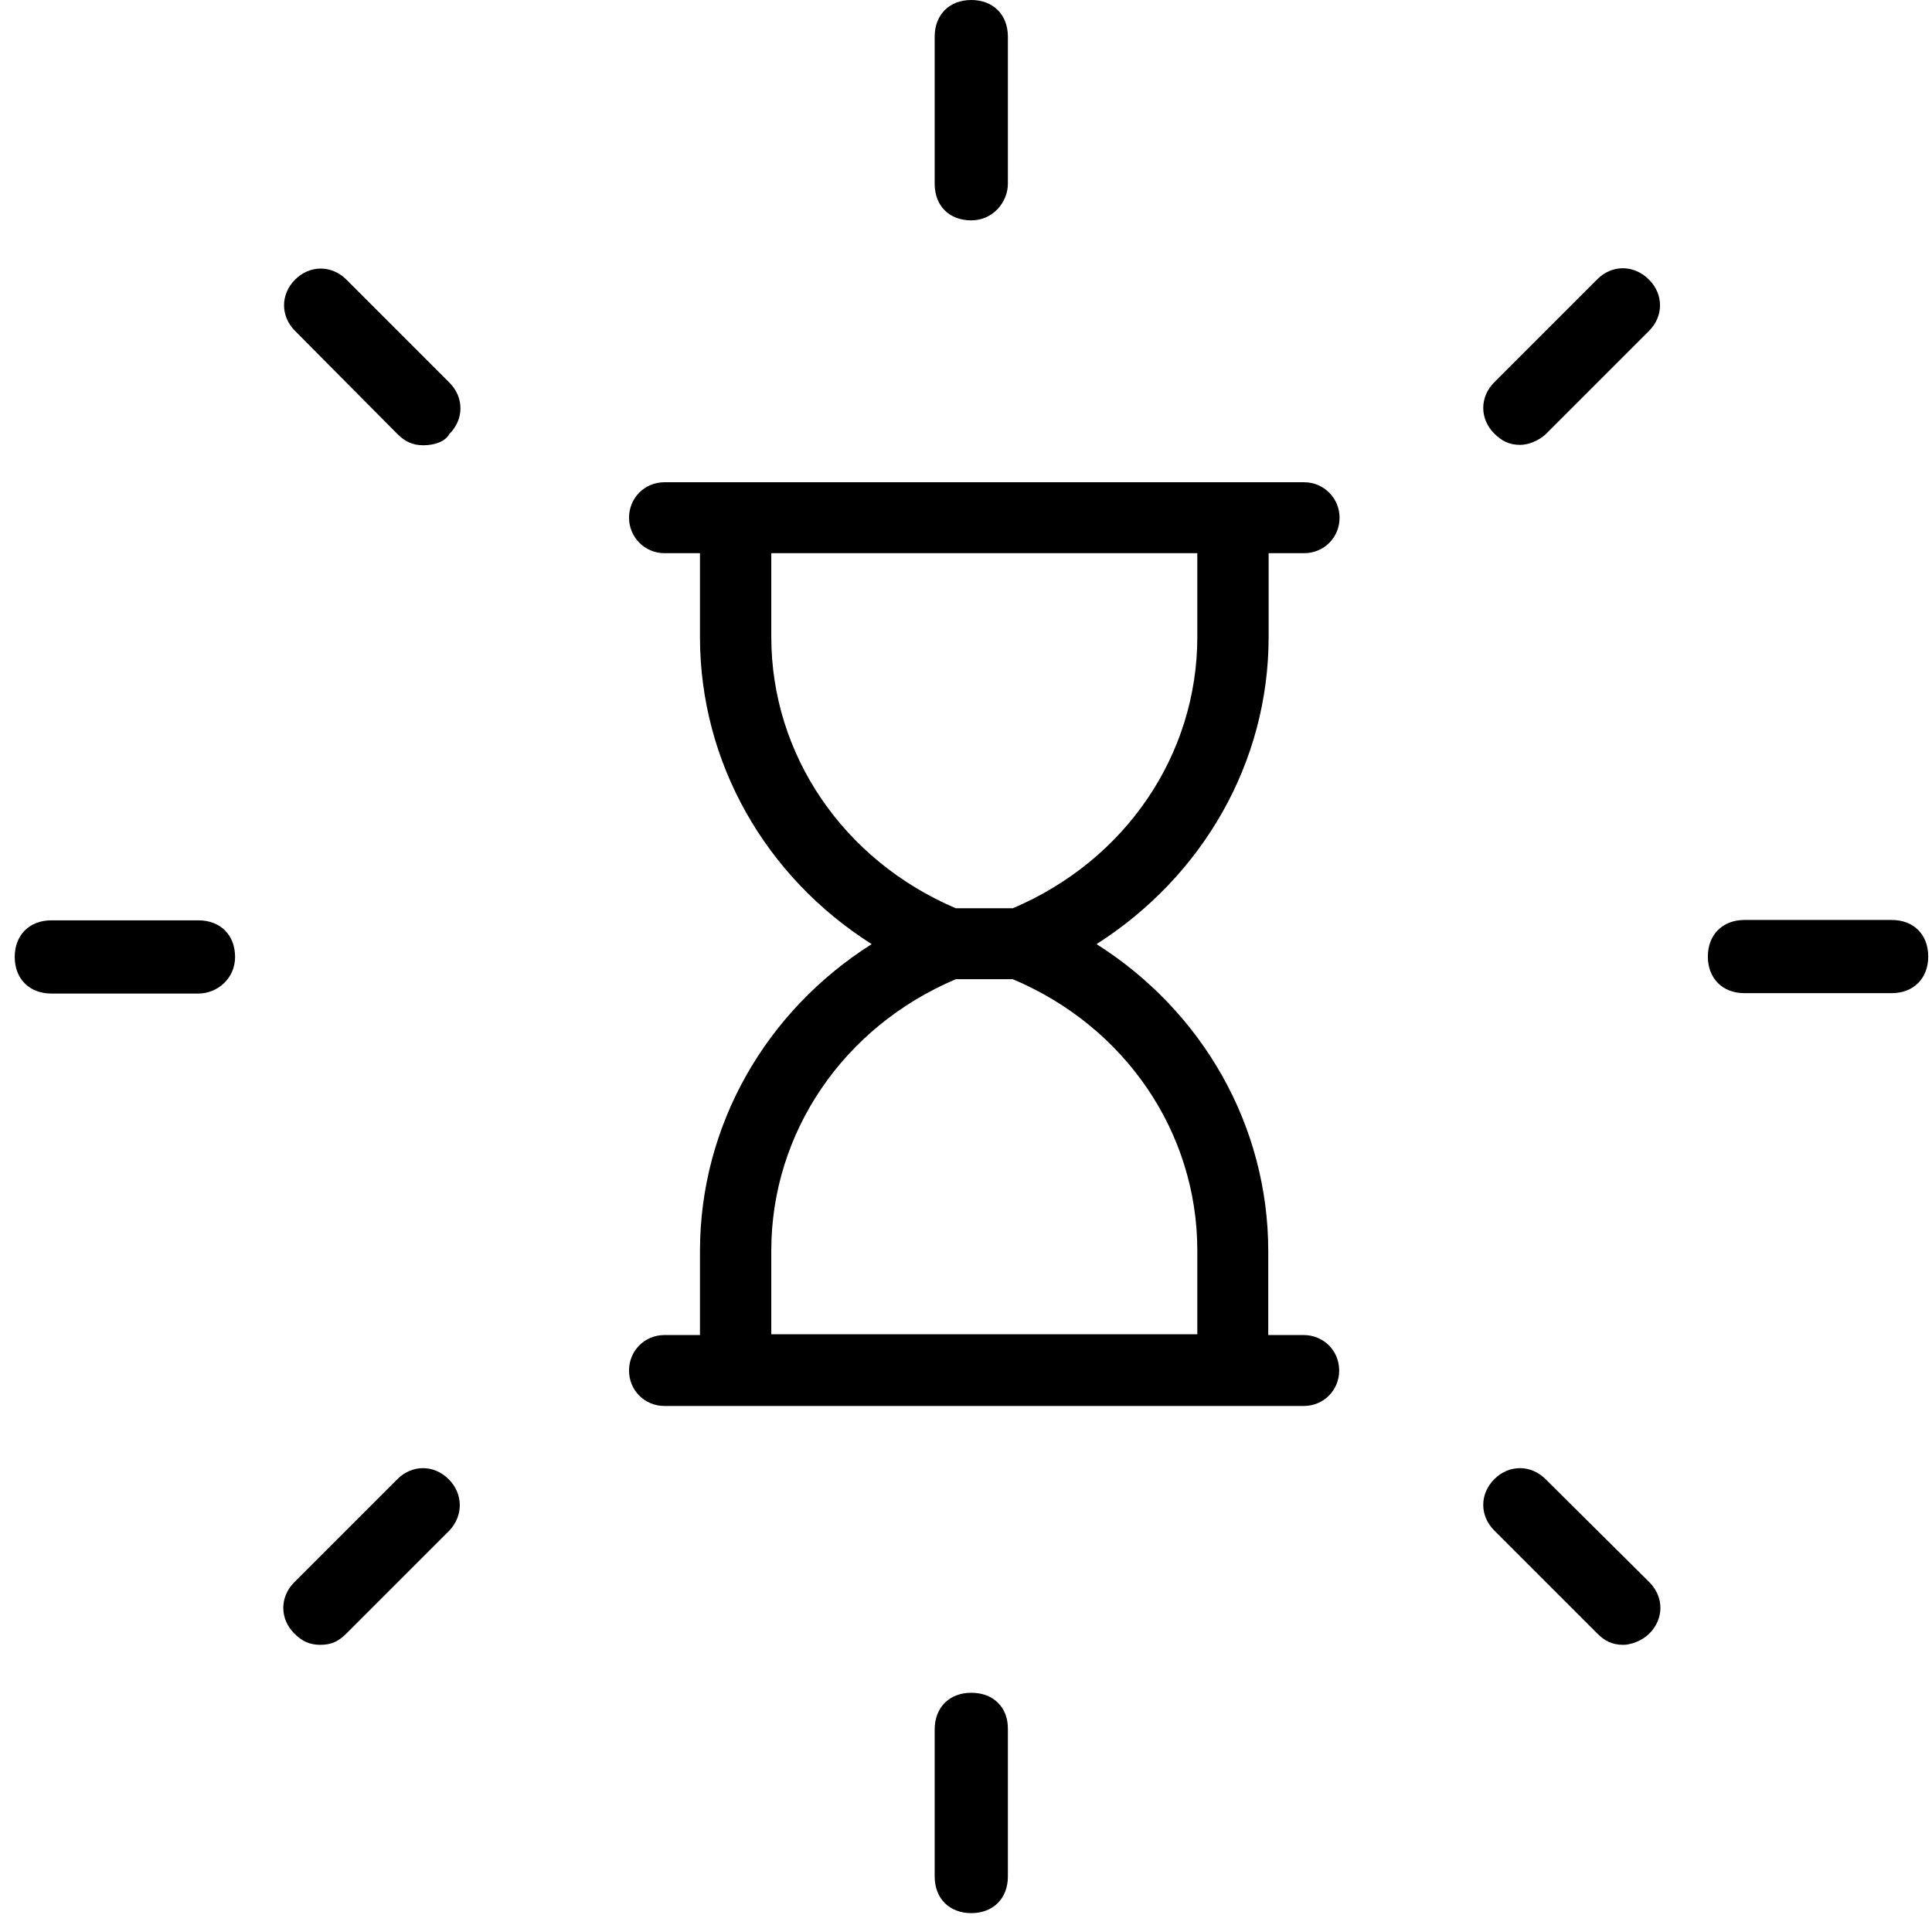
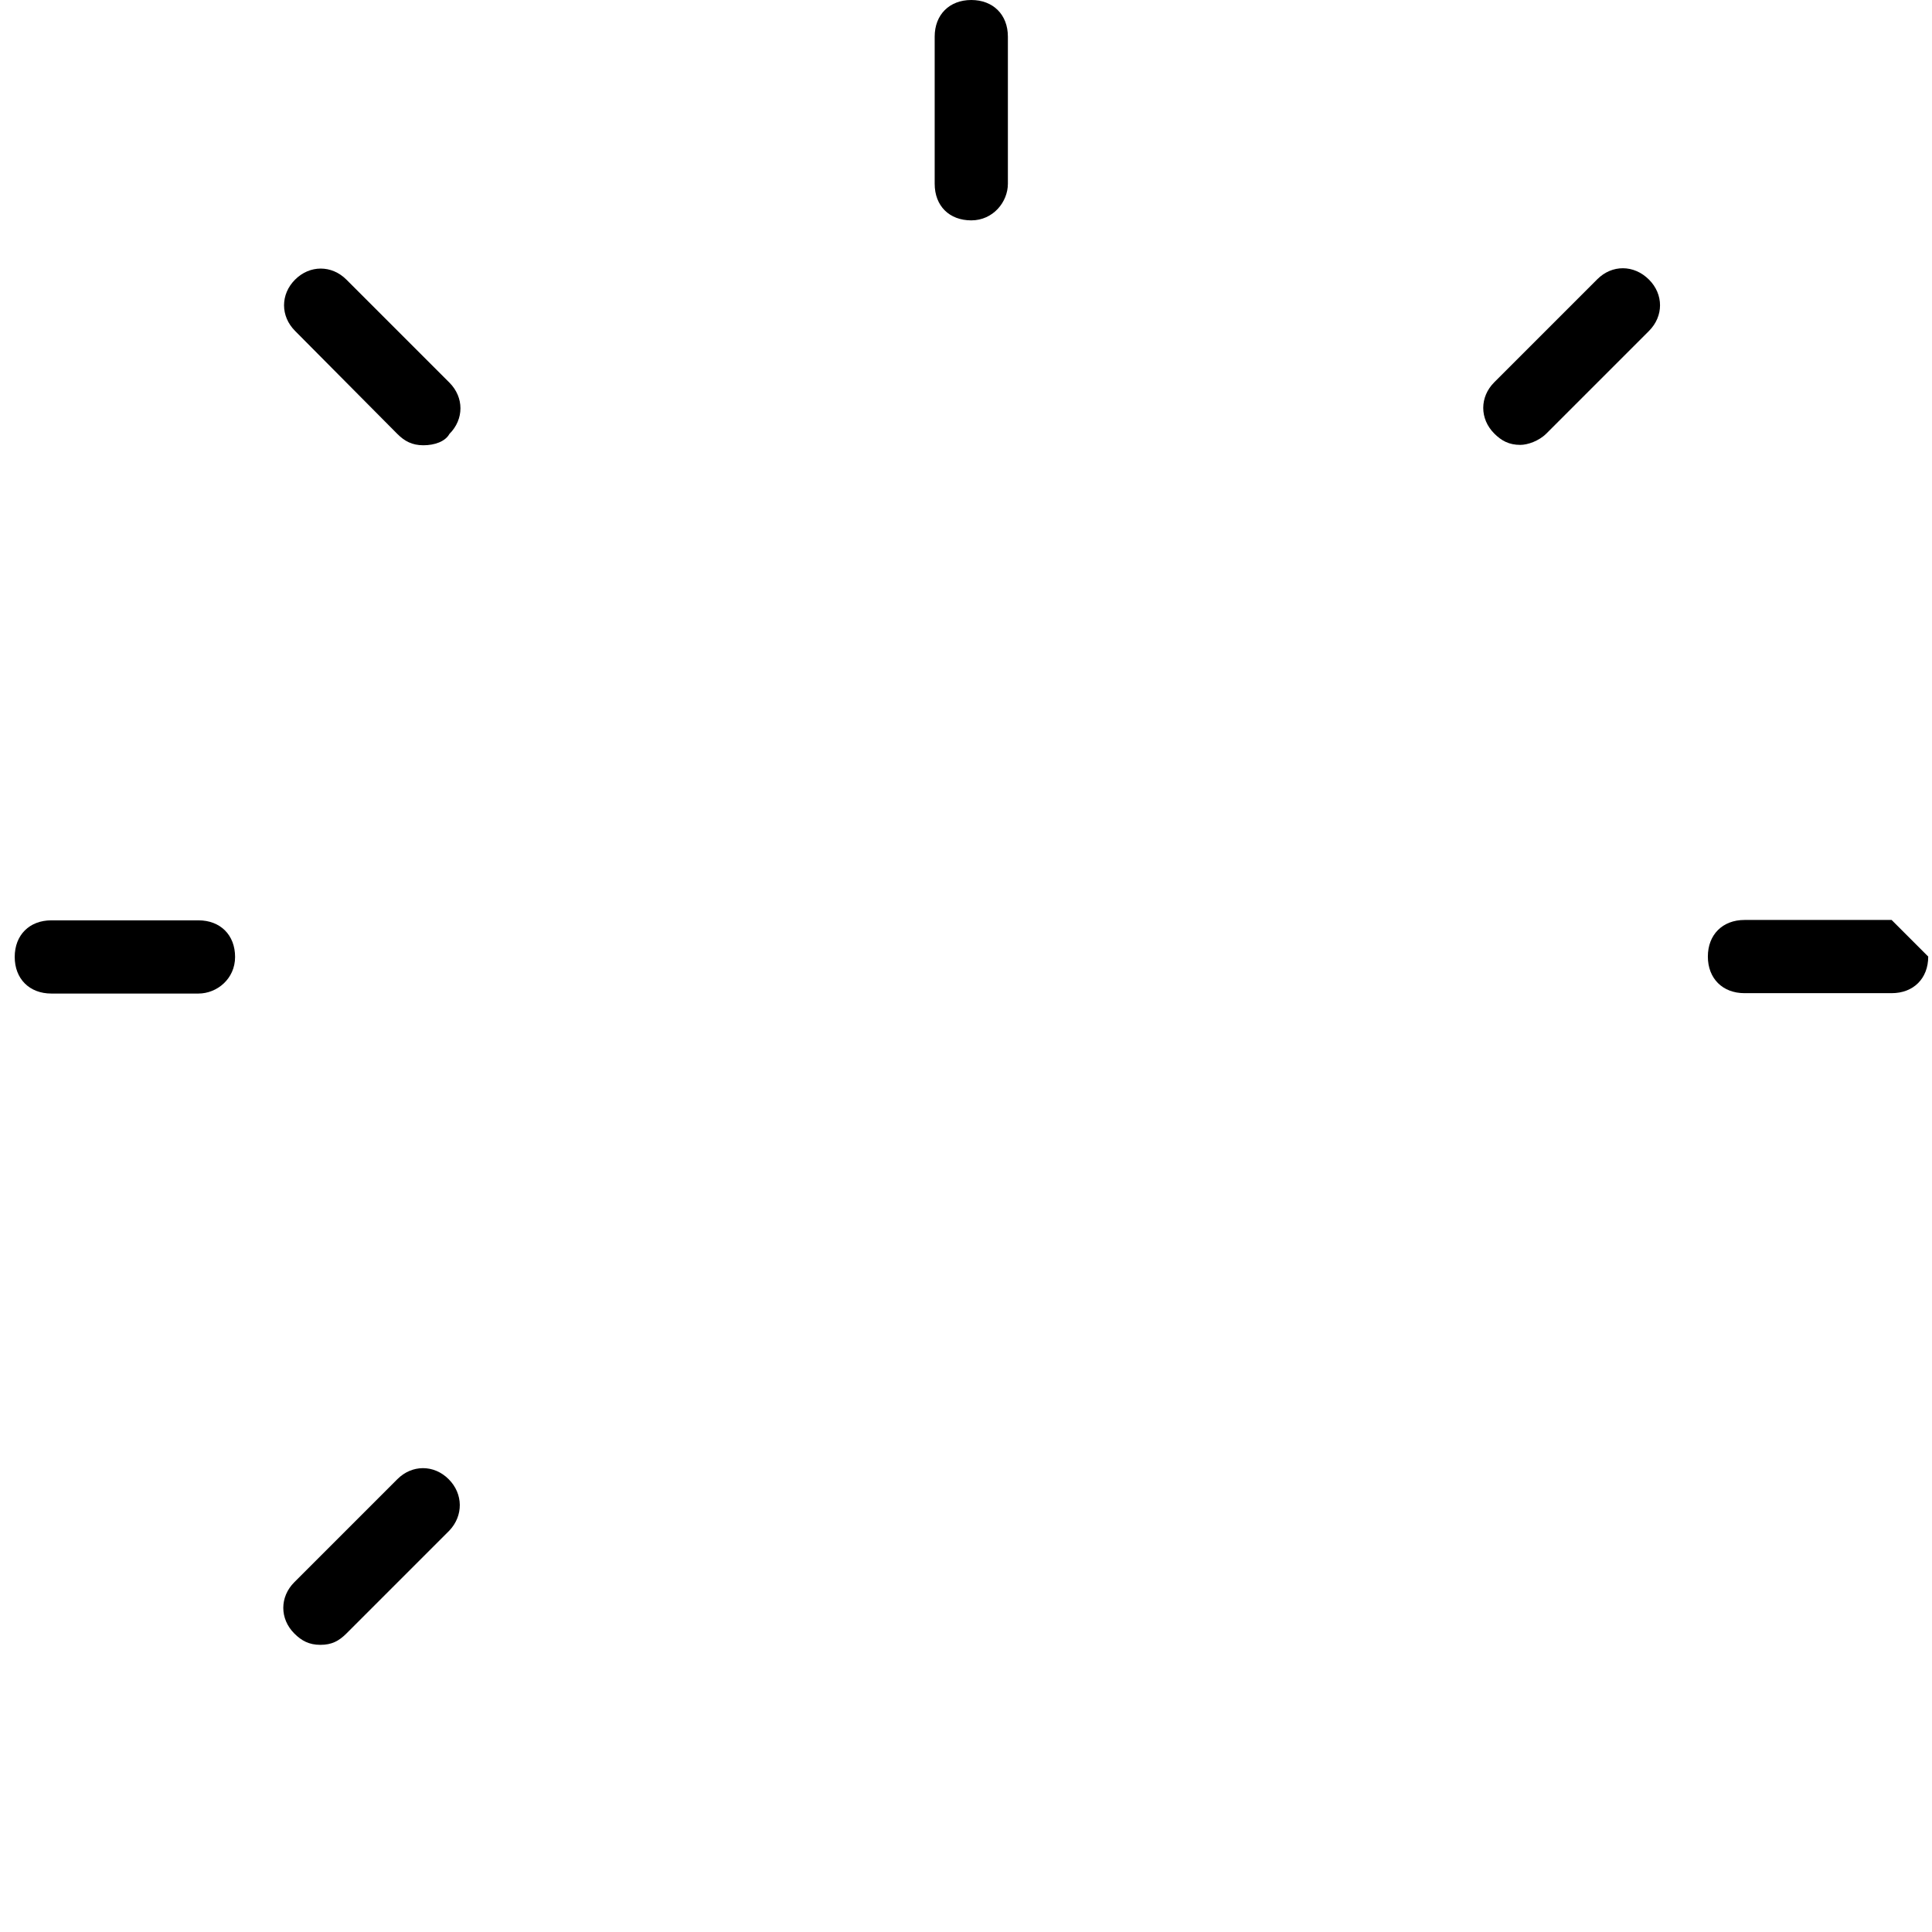
<svg xmlns="http://www.w3.org/2000/svg" version="1.1" id="Layer_1" x="0px" y="0px" viewBox="128 -186.3 512 512" style="enable-background:new 128 -186.3 512 512;" xml:space="preserve">
  <g transform="translate(1 1)">
    <g>
      <g>
        <path d="M384.4-128.9c5.8,0,9.7-4.9,9.7-9.7v-39c0-5.8-3.9-9.7-9.7-9.7s-9.7,3.9-9.7,9.7v39C374.7-132.7,378.6-128.9,384.4-128.9     z" />
-         <path d="M384.4,261.3c-5.8,0-9.7,3.9-9.7,9.7v39c0,5.8,3.9,9.7,9.7,9.7s9.7-3.9,9.7-9.7v-39C394.2,265.2,390.3,261.3,384.4,261.3     z" />
-         <path d="M628.3,56.5h-39c-5.8,0-9.7,3.9-9.7,9.7c0,5.8,3.9,9.7,9.7,9.7h39c5.8,0,9.7-3.9,9.7-9.7S634.2,56.5,628.3,56.5z" />
+         <path d="M628.3,56.5h-39c-5.8,0-9.7,3.9-9.7,9.7c0,5.8,3.9,9.7,9.7,9.7h39c5.8,0,9.7-3.9,9.7-9.7z" />
        <path d="M179.6,76c4.9,0,9.7-3.9,9.7-9.7c0-5.8-3.9-9.7-9.7-9.7h-39c-5.8,0-9.7,3.9-9.7,9.7c0,5.8,3.9,9.7,9.7,9.7H179.6z" />
        <path d="M550.3-113.3L523-86c-3.9,3.9-3.9,9.7,0,13.6c1.9,1.9,3.9,3,6.9,3c1.9,0,4.9-1,6.9-3l27.2-27.2c3.9-3.9,3.9-9.7,0-13.6     C560-117.2,554.2-117.2,550.3-113.3z" />
        <path d="M245.9,204.7c-3.9-3.9-9.7-3.9-13.6,0L205,232c-3.9,3.9-3.9,9.7,0,13.6c1.9,1.9,3.9,3,6.9,3c3,0,4.9-1,6.9-3l27.3-27.3     C249.8,214.4,249.8,208.6,245.9,204.7z" />
-         <path d="M536.6,204.7c-3.9-3.9-9.7-3.9-13.6,0c-3.9,3.9-3.9,9.7,0,13.6l27.3,27.3c1.9,1.9,3.9,3,6.9,3c1.9,0,4.9-1,6.9-3     c3.9-3.9,3.9-9.7,0-13.6L536.6,204.7z" />
        <path d="M232.3-72.3c1.9,1.9,3.9,3,6.9,3c3,0,5.8-1,6.9-3c3.9-3.9,3.9-9.7,0-13.6l-27.3-27.3c-3.9-3.9-9.7-3.9-13.6,0     c-3.9,3.9-3.9,9.7,0,13.6L232.3-72.3z" />
-         <path d="M463.2-18.5v-22.2h9.4c5.3,0,9.4-4.2,9.4-9.4s-4.2-9.4-9.4-9.4h-9.4h-9.4H321.9h-9.4h-9.4c-5.3,0-9.4,4.2-9.4,9.4     s4.2,9.4,9.4,9.4h9.4v22.2c0,33.3,17.4,63.6,45.5,81.4c-28.1,17.8-45.5,48.1-45.5,81.4v22.2h-9.4c-5.3,0-9.4,4.2-9.4,9.4     c0,5.3,4.2,9.4,9.4,9.4h9.4h9.4h131.8h9.4h9.4c5.3,0,9.4-4.2,9.4-9.4c0-5.3-4.2-9.4-9.4-9.4h-9.4v-22.2     c0-33.3-17.4-63.6-45.5-81.4C445.8,44.9,463.2,14.7,463.2-18.5z M444.3,144.1v22.2H331.4v-22.2c0-31.2,19.1-59.3,48.9-71.9h15.1     C425.3,84.8,444.3,112.9,444.3,144.1z M395.4,53.4h-15.1c-29.8-12.7-48.9-40.7-48.9-71.9v-22.2h112.9v22.2     C444.3,12.7,425.3,40.7,395.4,53.4z" />
      </g>
    </g>
  </g>
</svg>